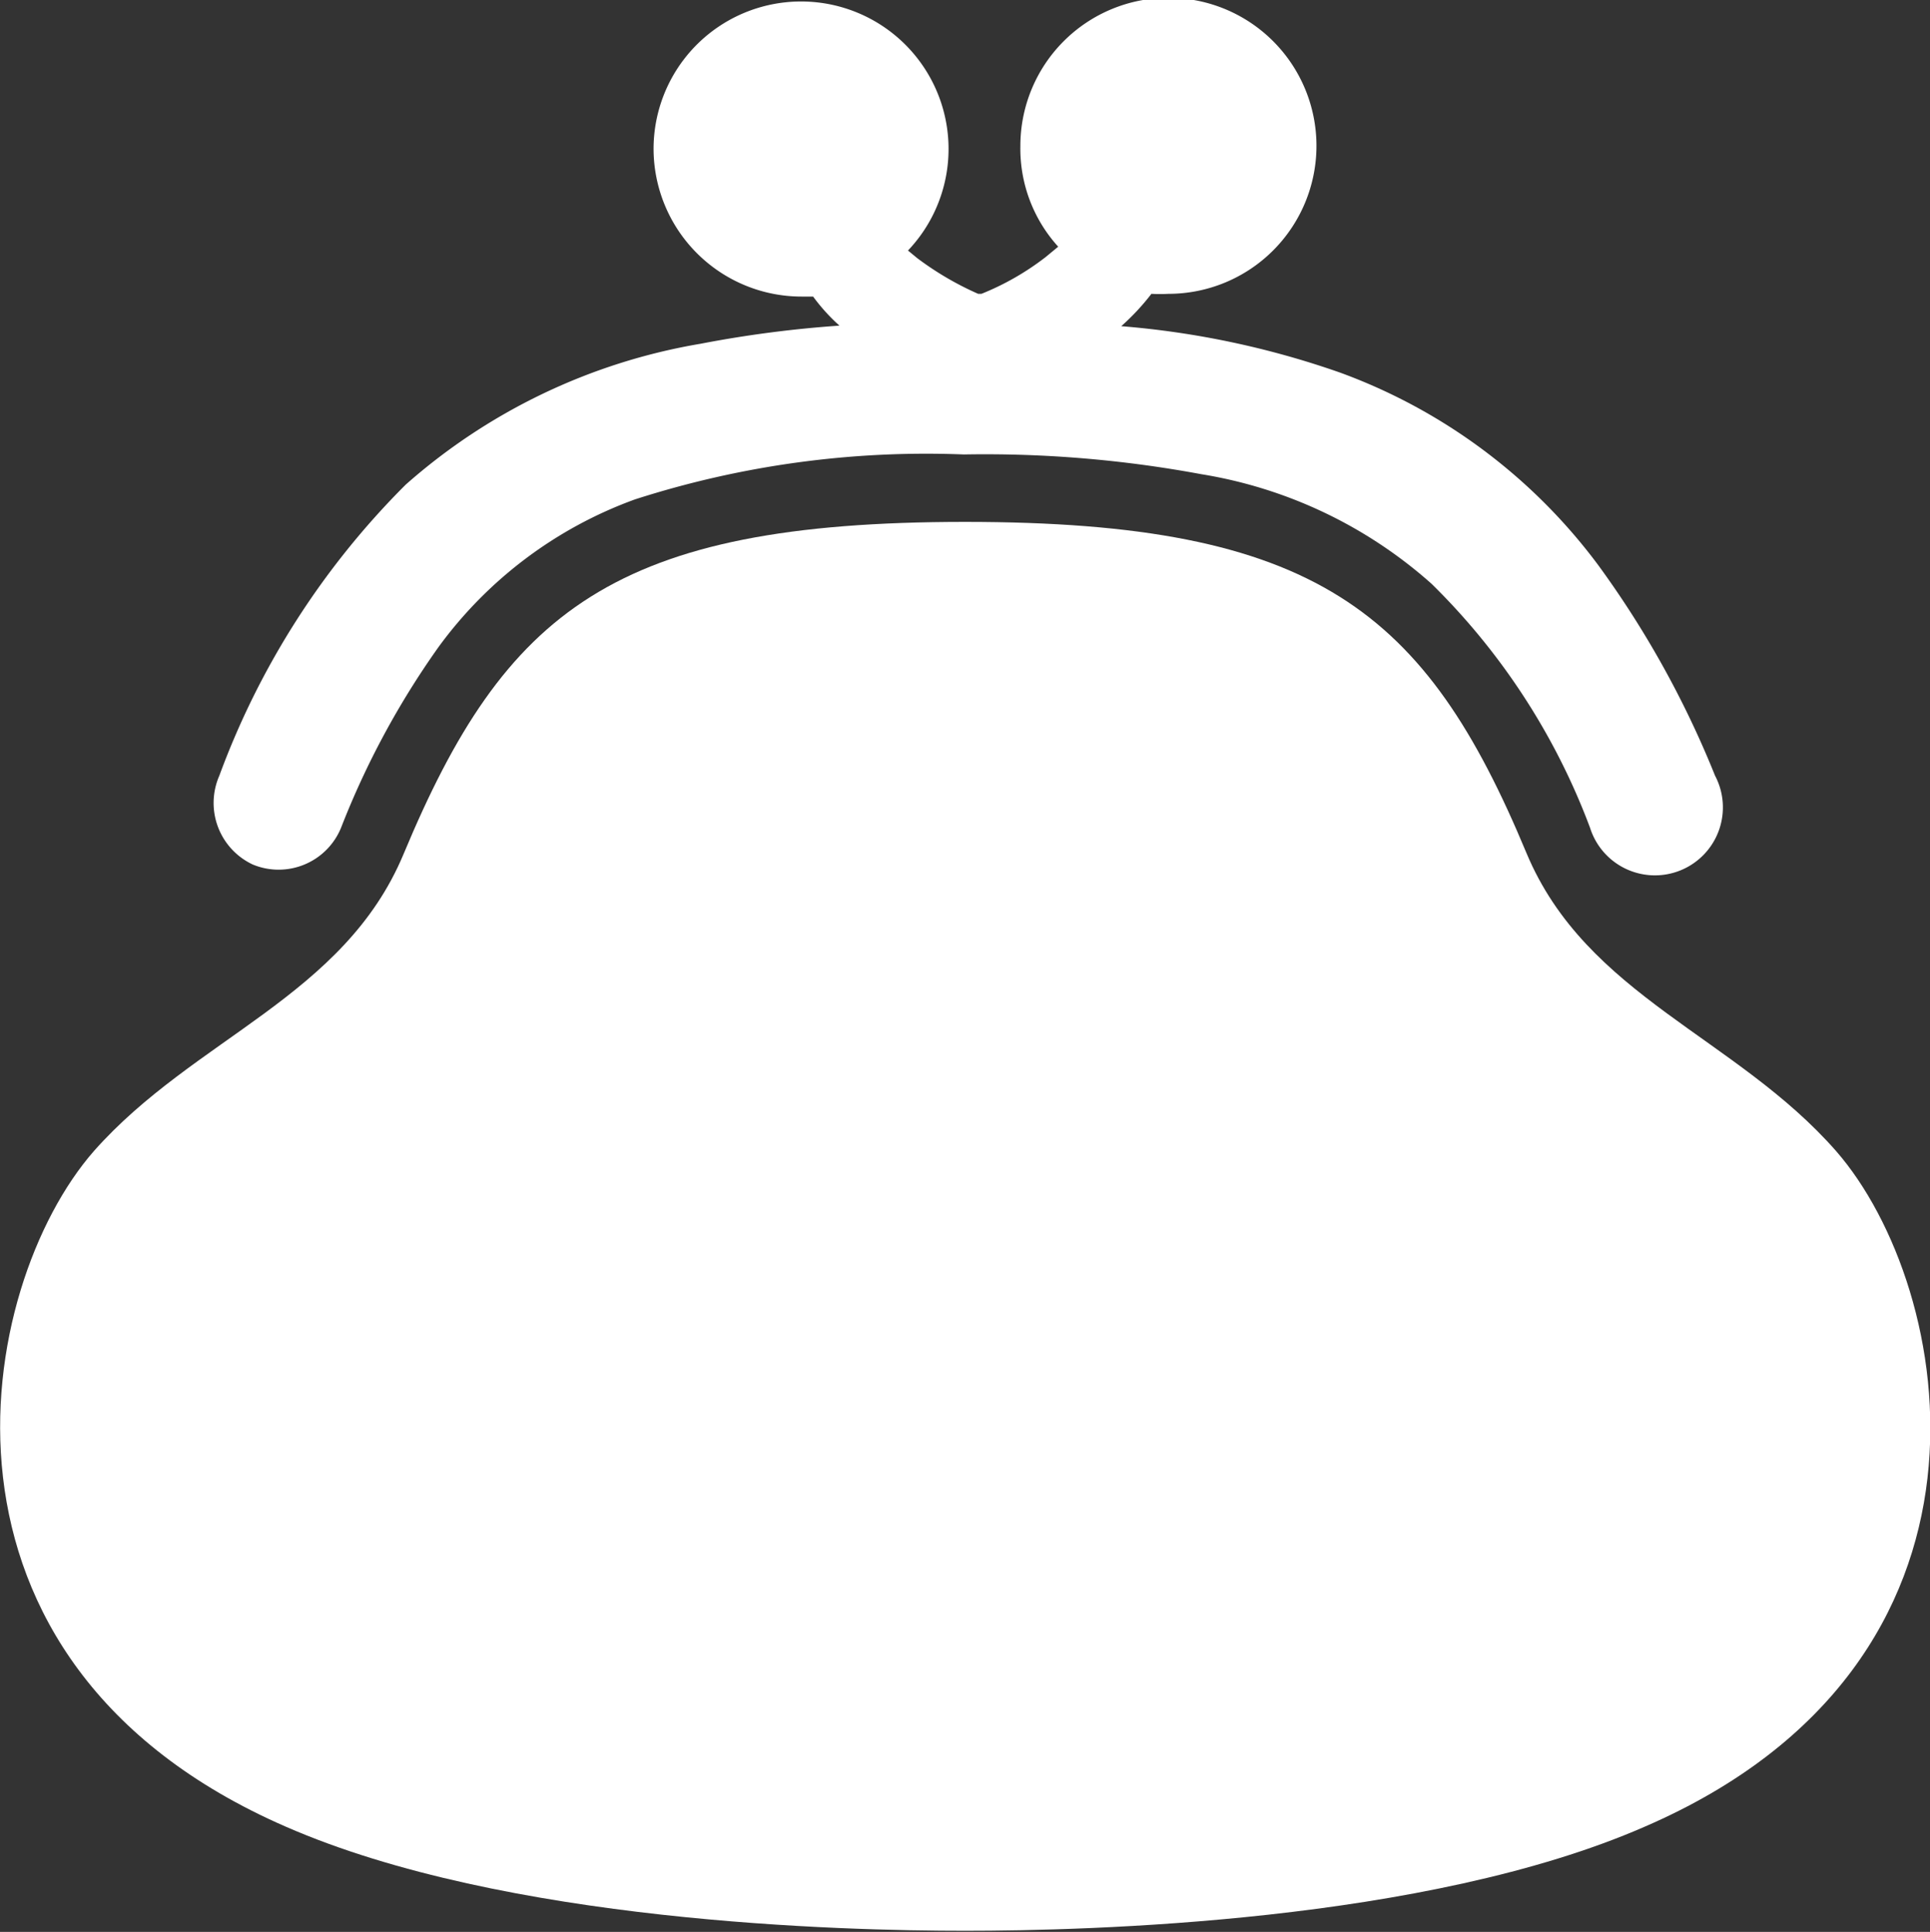
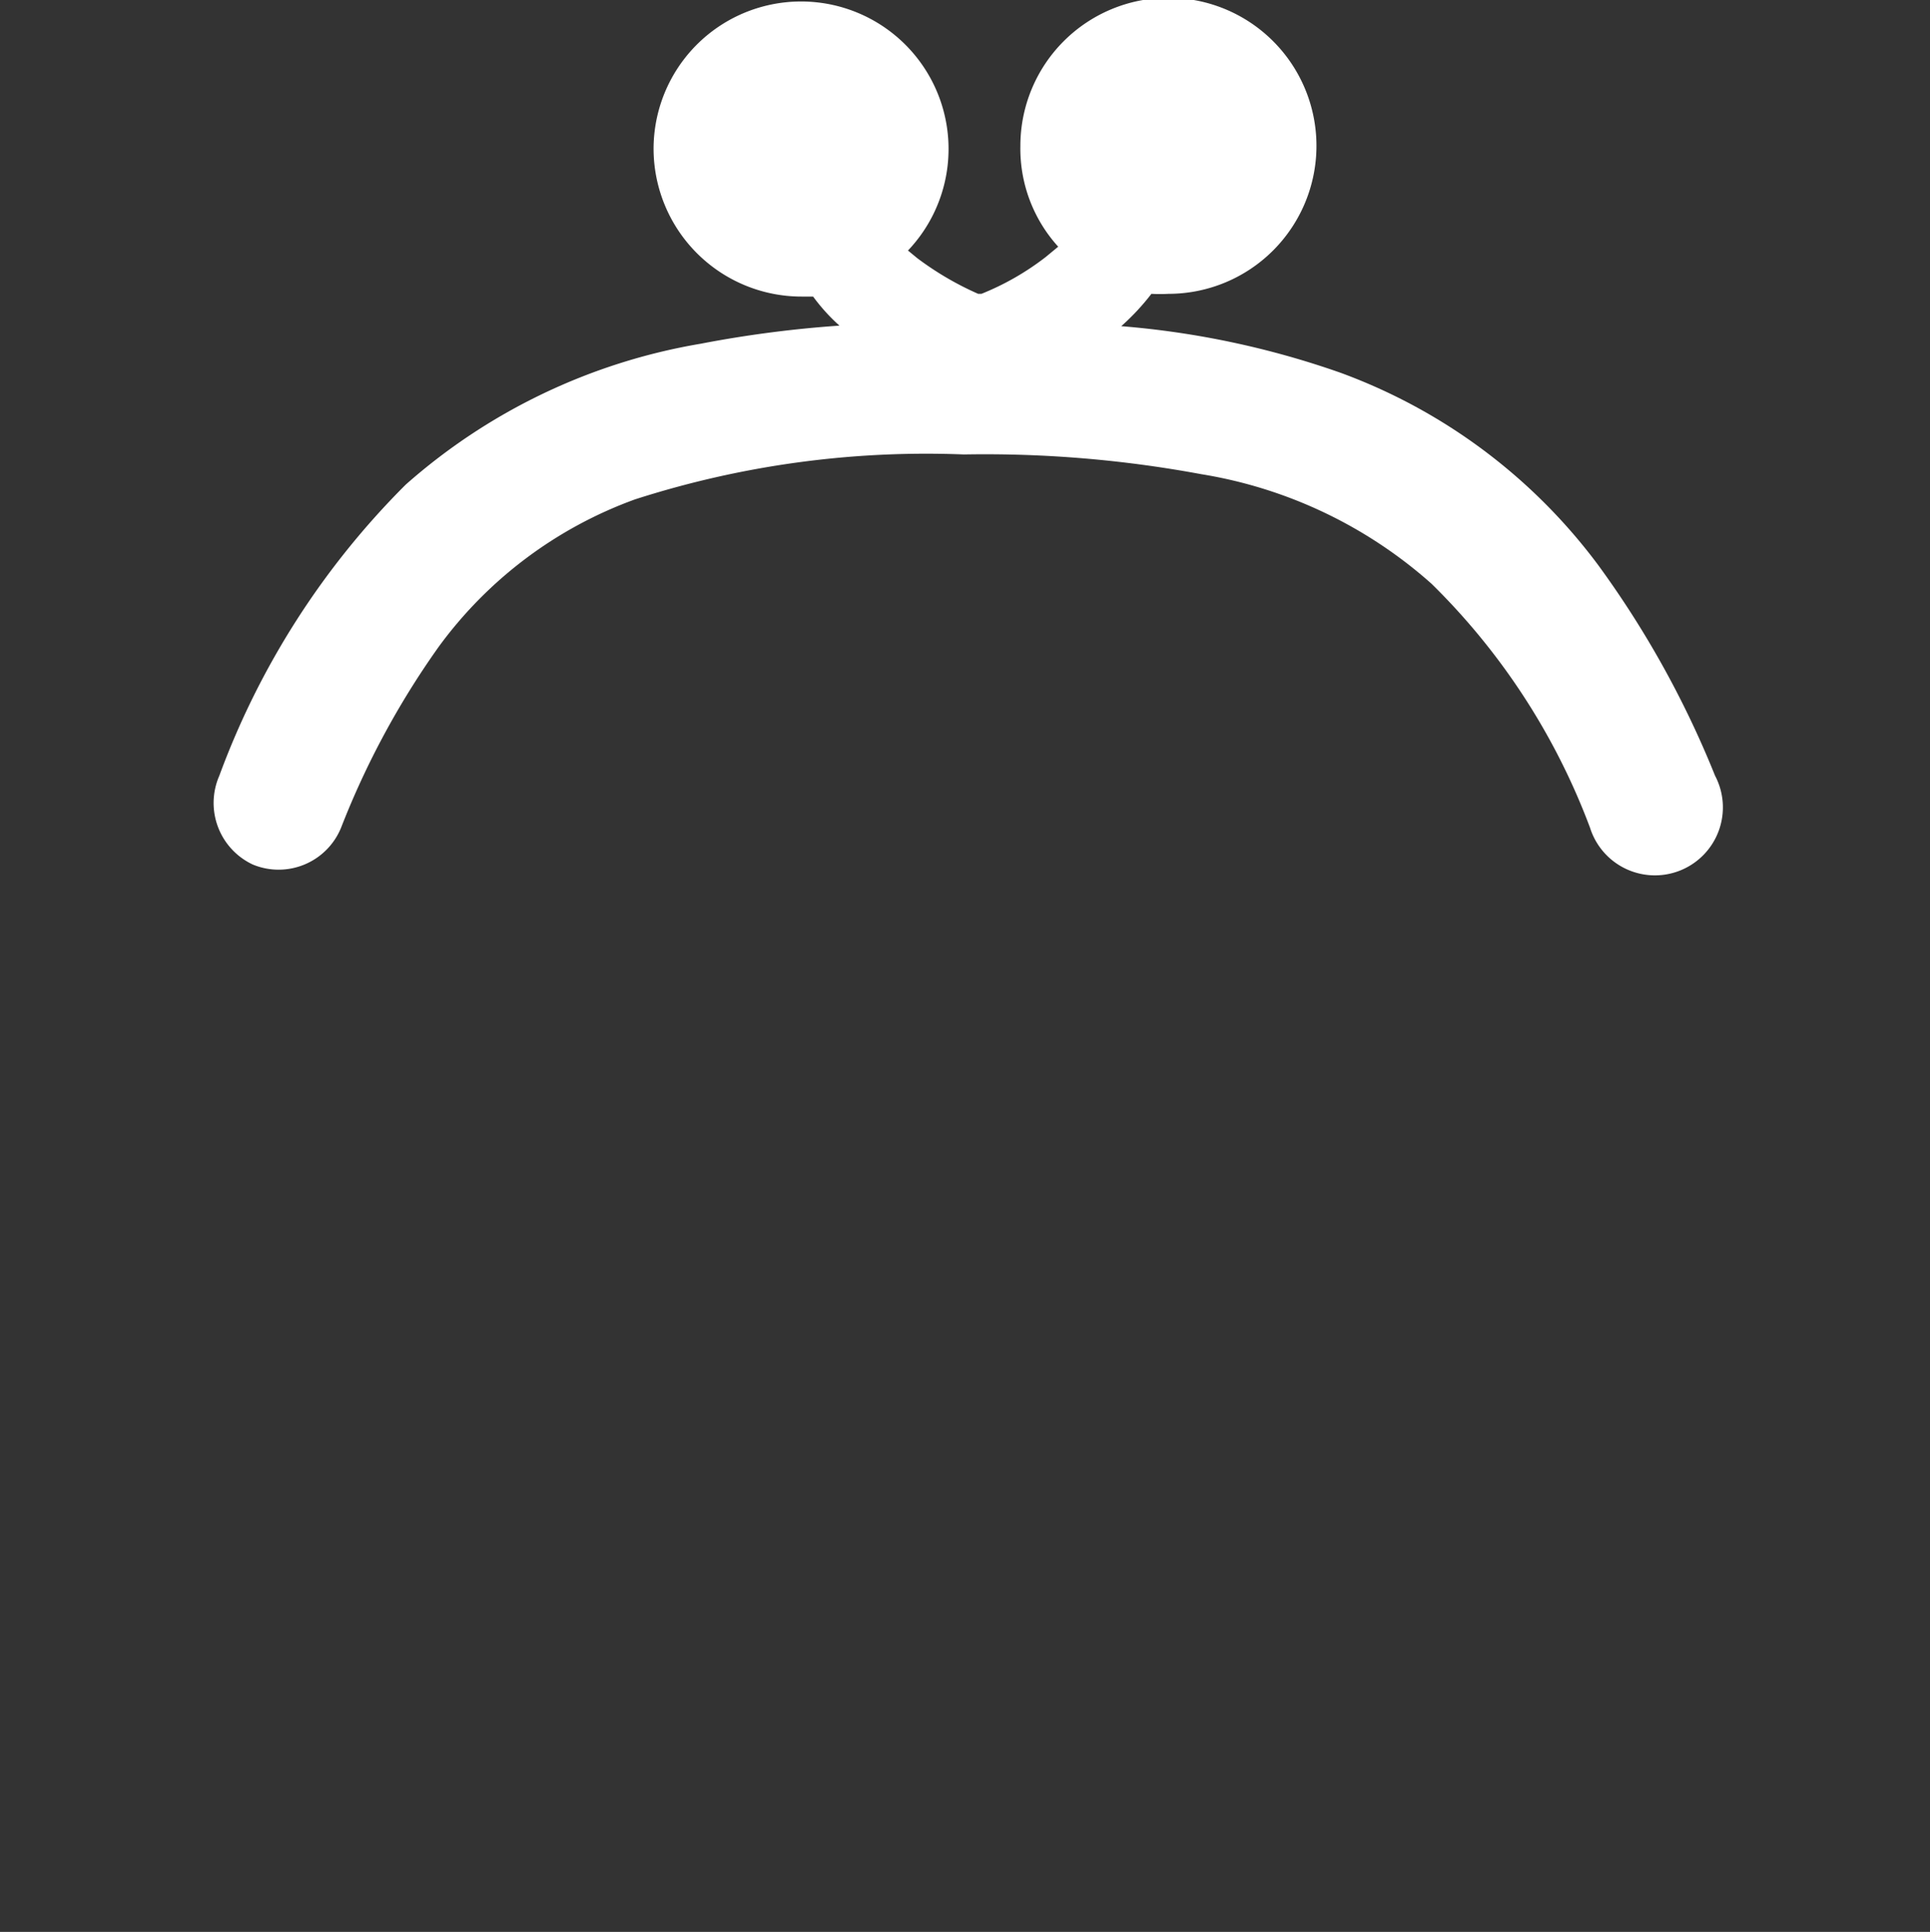
<svg xmlns="http://www.w3.org/2000/svg" viewBox="0 0 35.2 35.24">
  <rect x="0" y="0" width="35.2" height="35.24" fill="#333333" stroke="none" />
  <defs>
    <style>.cls-1{fill:#fff;}</style>
  </defs>
  <title>アセット 4</title>
  <g id="レイヤー_2" data-name="レイヤー 2">
    <g id="design">
      <path class="cls-1" d="M4.61,15.77a1.23,1.23,0,0,0,1.61-.67A15.21,15.21,0,0,1,8,11.8a7.68,7.68,0,0,1,3.58-2.69,17.34,17.34,0,0,1,6-.82,21.57,21.57,0,0,1,4.33.36,8.31,8.31,0,0,1,4.2,2A12.25,12.25,0,0,1,29,15.1a1.24,1.24,0,1,0,2.28-.95,17.69,17.69,0,0,0-2.13-3.84A10.25,10.25,0,0,0,24.45,6.8a15.89,15.89,0,0,0-4-.85A4.28,4.28,0,0,0,21,5.36a3,3,0,0,0,.31,0,2.7,2.7,0,1,0-2.7-2.7A2.66,2.66,0,0,0,19.3,4.5l-.23.19a4.88,4.88,0,0,1-1.17.67l-.06,0a5.61,5.61,0,0,1-1.11-.65l-.17-.14a2.69,2.69,0,1,0-4.64-1.86,2.7,2.7,0,0,0,2.7,2.7l.21,0a3.43,3.43,0,0,0,.48.53,21,21,0,0,0-2.53.33A10.84,10.84,0,0,0,7.4,8.84,14.64,14.64,0,0,0,4,14.15,1.24,1.24,0,0,0,4.61,15.77Z" />
-       <path class="cls-1" d="M33.49,21c-1.83-2.09-4.56-2.83-5.65-5.44C26,11.14,24,9.52,17.6,9.52S9.21,11.14,7.36,15.58C6.27,18.19,3.54,18.93,1.71,21c-2.15,2.46-3.43,9.3,3.5,12.32,4,1.75,10.16,1.9,12.39,1.9s8.4-.15,12.4-1.9C36.93,30.32,35.65,23.48,33.49,21Z" />
    </g>
  </g>
</svg>